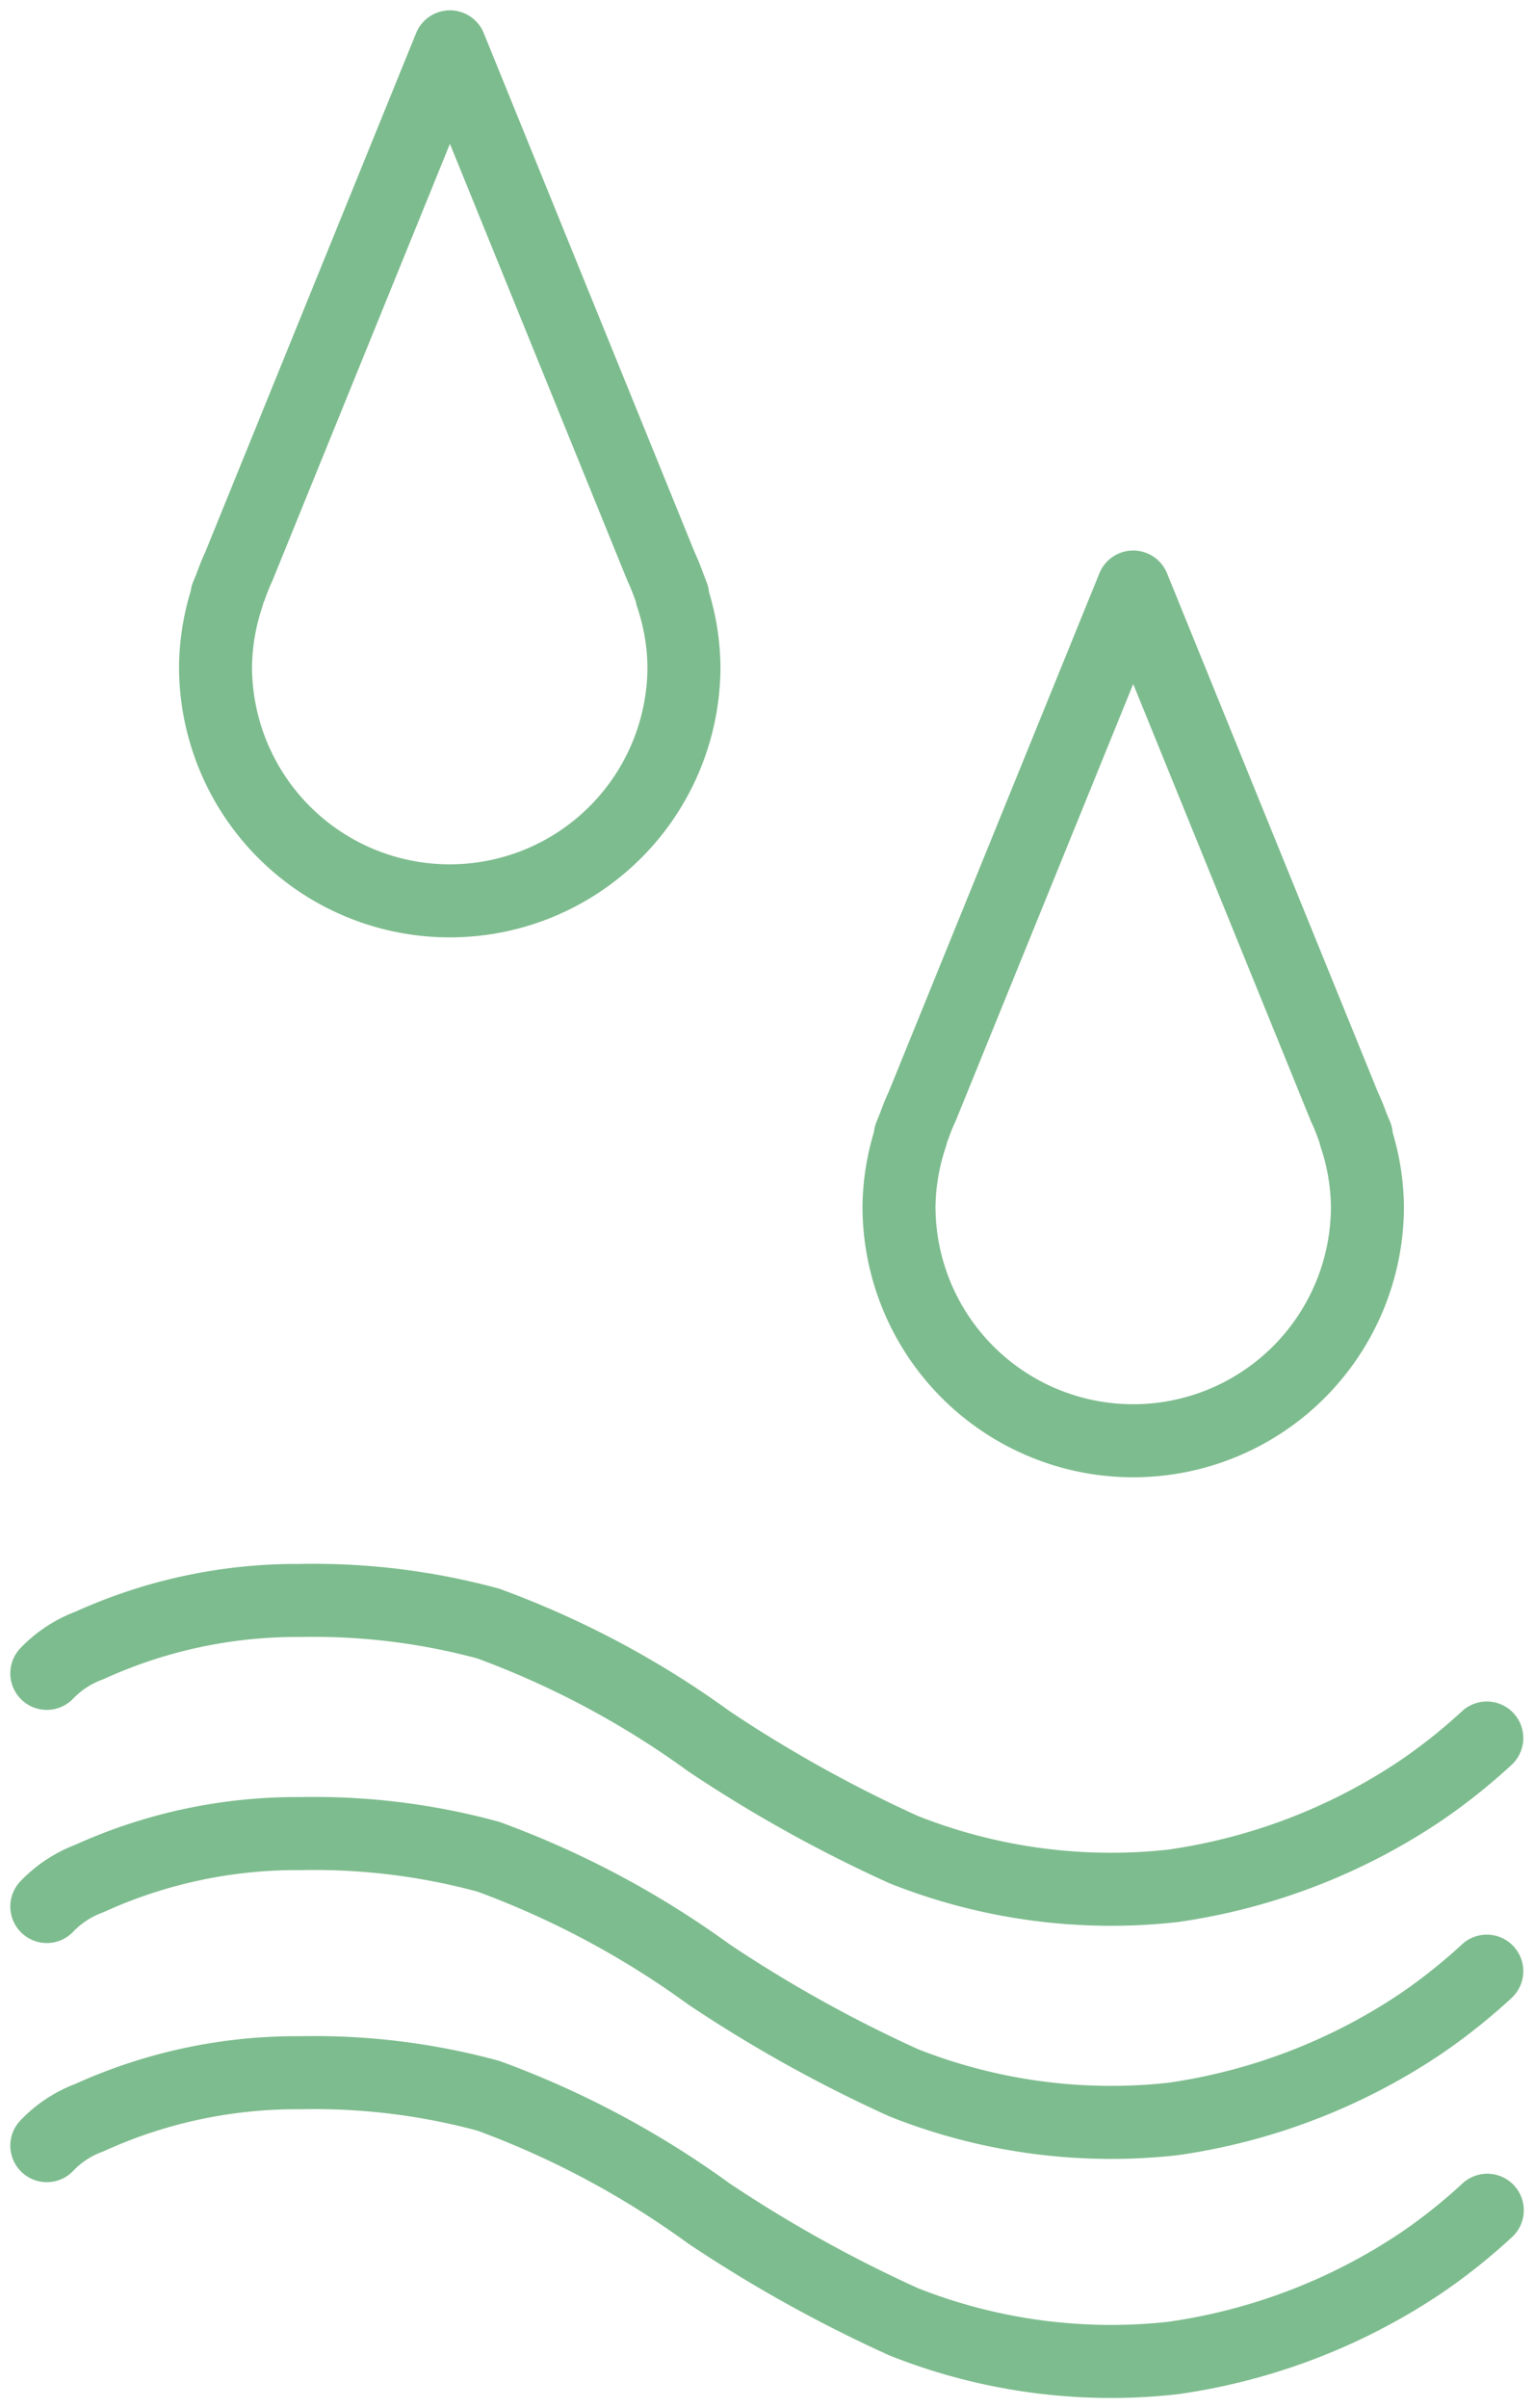
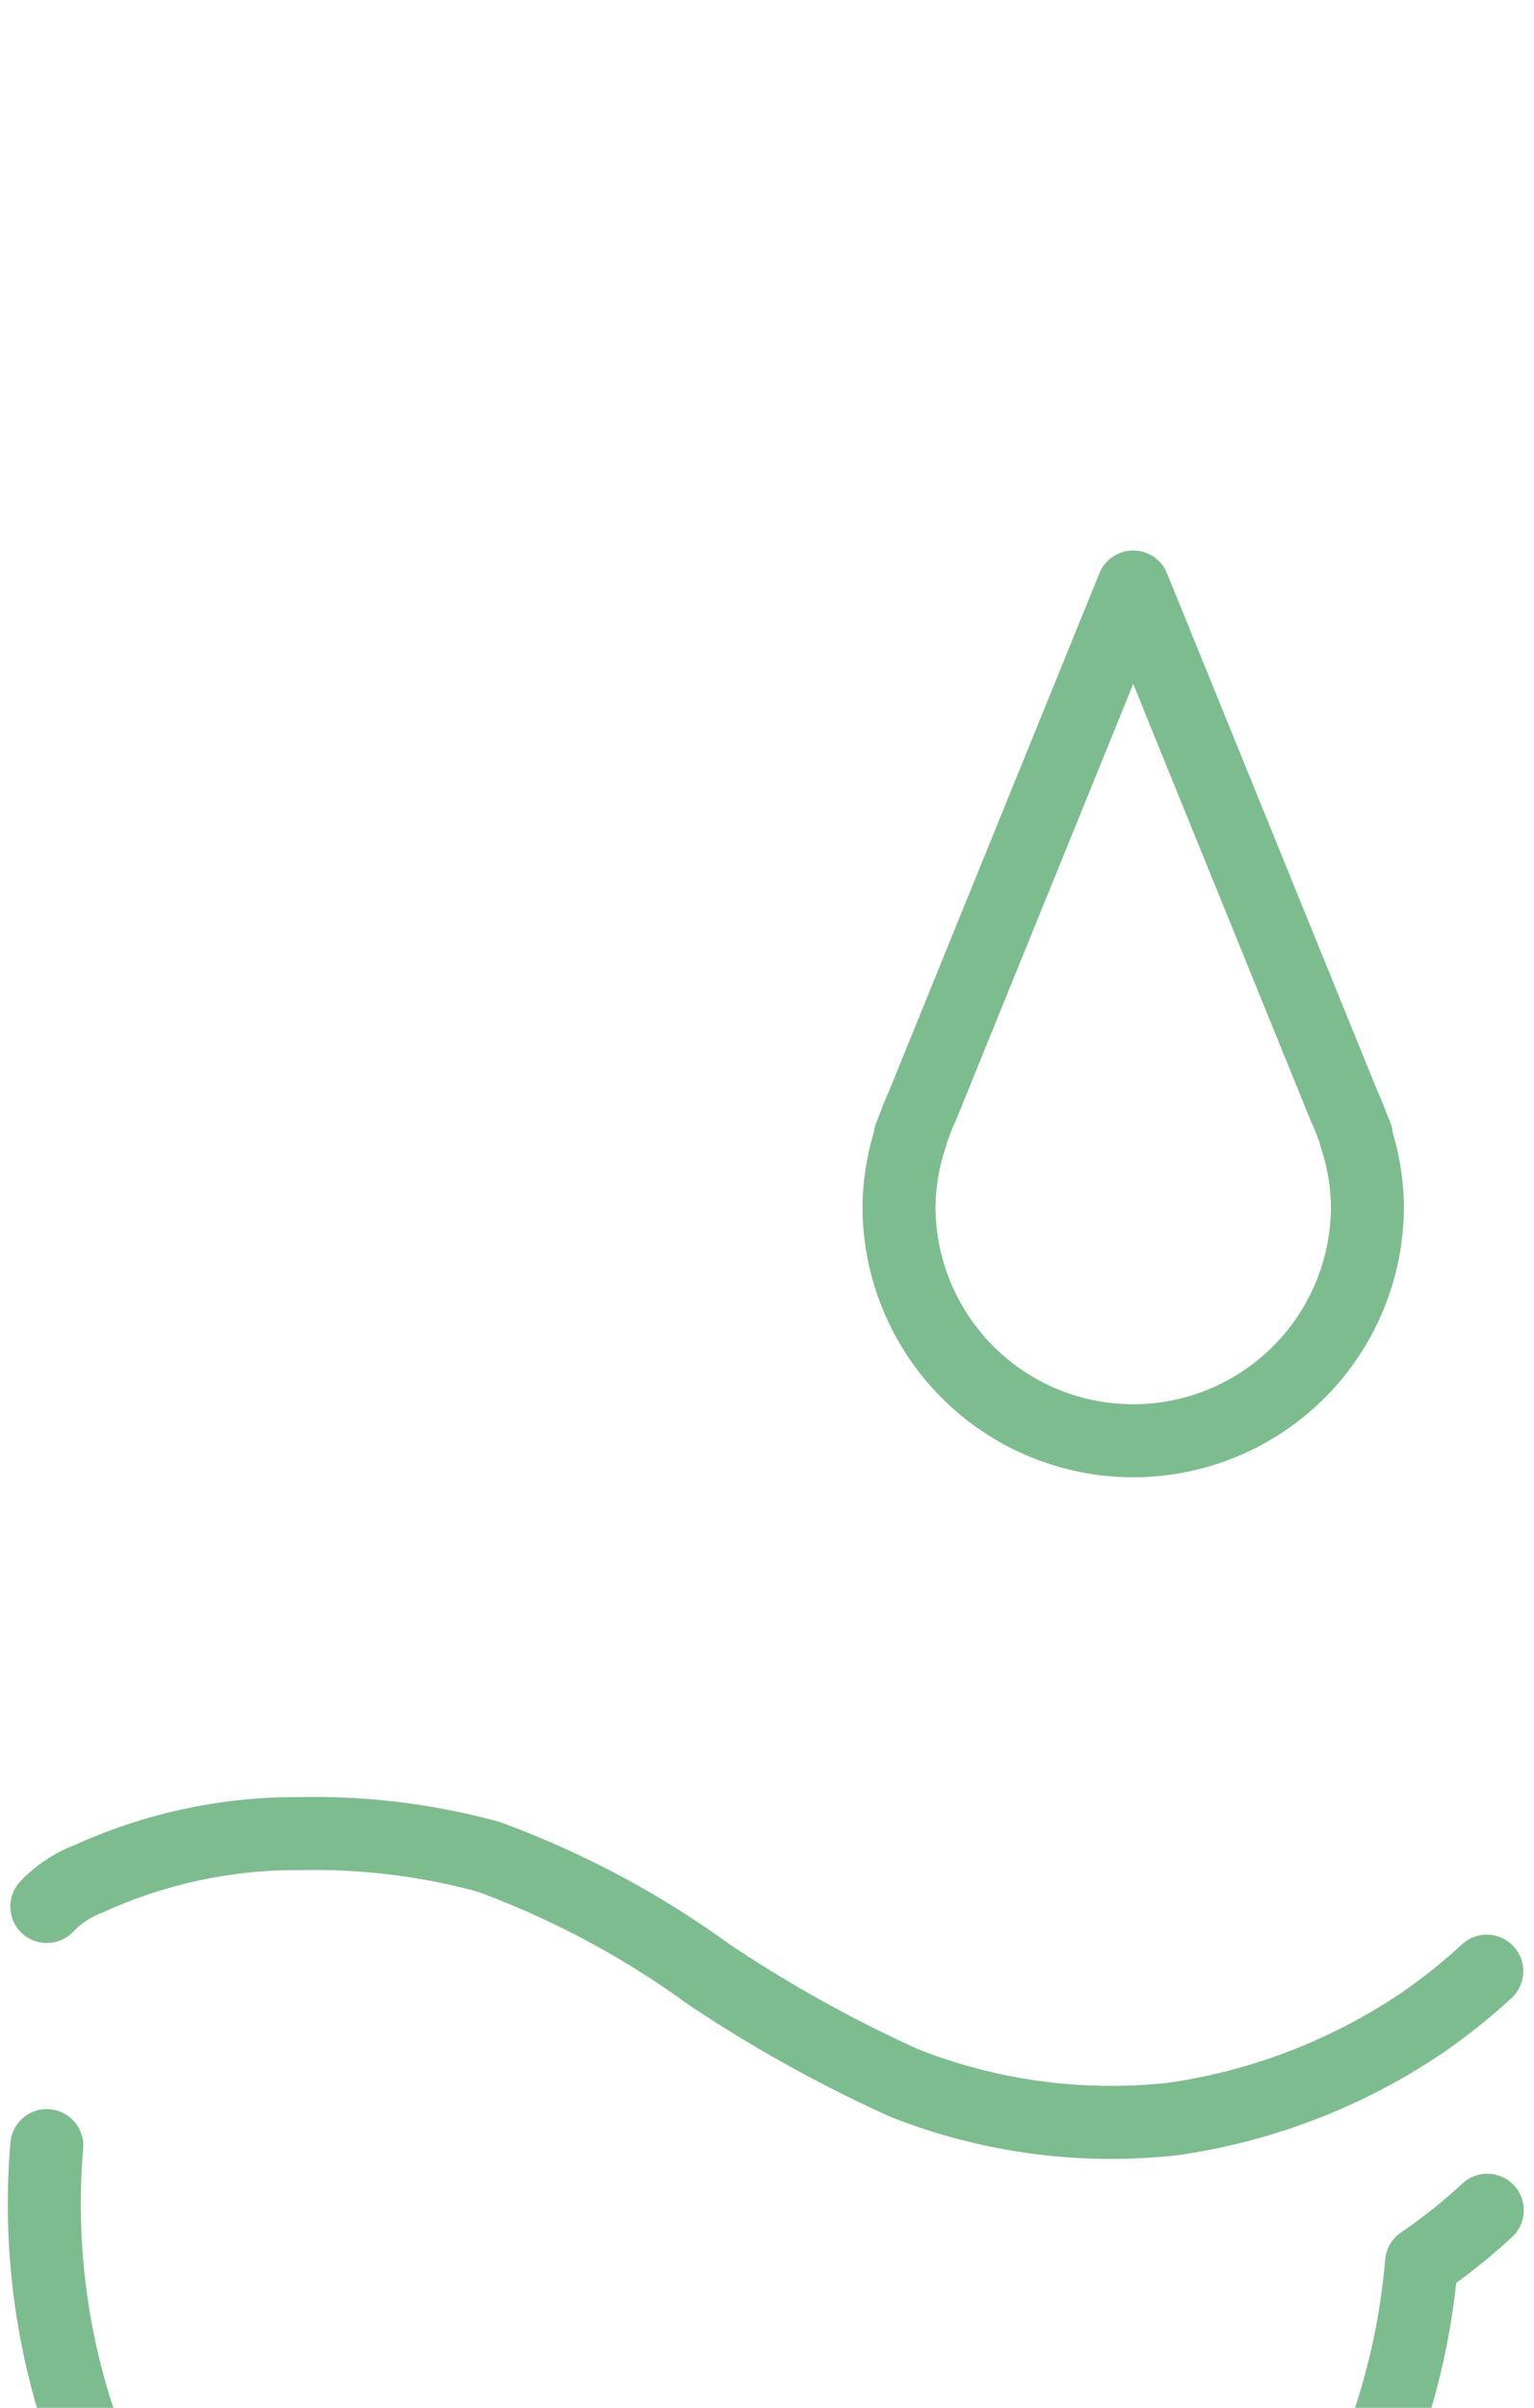
<svg xmlns="http://www.w3.org/2000/svg" width="31.523" height="49.449" viewBox="0 0 31.523 49.449">
  <defs>
    <clipPath id="clip-path">
      <rect id="Rectangle_1922" data-name="Rectangle 1922" width="31.523" height="49.449" fill="none" />
    </clipPath>
  </defs>
  <g id="picto-thermo" transform="translate(0 0)">
    <g id="Groupe_3035" data-name="Groupe 3035" transform="translate(0 0)" clip-path="url(#clip-path)">
-       <path id="Tracé_446497" data-name="Tracé 446497" d="M12.779,11.846c-.051-.141-.105-.281-.169-.416L8.269.75,3.927,11.43c-.064.135-.117.275-.168.416l-.072.174H3.7a4.754,4.754,0,0,0-.248,1.456,4.813,4.813,0,0,0,9.626,0,4.755,4.755,0,0,0-.249-1.456h.017Z" transform="translate(0.977 0.212)" fill="none" stroke="#7DBC8E" stroke-linecap="round" stroke-linejoin="round" stroke-width="1.5" />
      <path id="Tracé_446498" data-name="Tracé 446498" d="M23.726,20.492c-.051-.141-.105-.281-.169-.414L19.215,9.4,14.874,20.077c-.064.133-.117.273-.168.414l-.072.176h.017a4.739,4.739,0,0,0-.249,1.453,4.813,4.813,0,1,0,9.626,0,4.738,4.738,0,0,0-.248-1.453H23.8Z" transform="translate(4.072 2.656)" fill="none" stroke="#7DBC8E" stroke-linecap="round" stroke-linejoin="round" stroke-width="1.5" />
-       <path id="Tracé_446499" data-name="Tracé 446499" d="M.75,27.122a2.335,2.335,0,0,1,.875-.573,10.277,10.277,0,0,1,4.341-.924,13.7,13.7,0,0,1,3.858.475,18.612,18.612,0,0,1,4.534,2.418,28.035,28.035,0,0,0,4,2.224,11.556,11.556,0,0,0,5.532.744,12.223,12.223,0,0,0,5.1-1.96,11.738,11.738,0,0,0,1.351-1.076" transform="translate(0.212 7.244)" fill="none" stroke="#7DBC8E" stroke-linecap="round" stroke-linejoin="round" stroke-width="1.5" />
      <path id="Tracé_446500" data-name="Tracé 446500" d="M.75,30.855a2.324,2.324,0,0,1,.875-.575,10.275,10.275,0,0,1,4.341-.922,13.606,13.606,0,0,1,3.858.475,18.568,18.568,0,0,1,4.534,2.418,28.035,28.035,0,0,0,4,2.224,11.572,11.572,0,0,0,5.532.744,12.24,12.24,0,0,0,5.1-1.96,11.879,11.879,0,0,0,1.351-1.076" transform="translate(0.212 8.299)" fill="none" stroke="#7DBC8E" stroke-linecap="round" stroke-linejoin="round" stroke-width="1.5" />
-       <path id="Tracé_446501" data-name="Tracé 446501" d="M.75,34.683a2.324,2.324,0,0,1,.875-.575,10.275,10.275,0,0,1,4.341-.922,13.652,13.652,0,0,1,3.858.473,18.573,18.573,0,0,1,4.534,2.419,28.027,28.027,0,0,0,4,2.223,11.556,11.556,0,0,0,5.532.744A12.238,12.238,0,0,0,29,37.087a11.723,11.723,0,0,0,1.351-1.077" transform="translate(0.212 9.382)" fill="none" stroke="#7DBC8E" stroke-linecap="round" stroke-linejoin="round" stroke-width="1.5" />
+       <path id="Tracé_446501" data-name="Tracé 446501" d="M.75,34.683A12.238,12.238,0,0,0,29,37.087a11.723,11.723,0,0,0,1.351-1.077" transform="translate(0.212 9.382)" fill="none" stroke="#7DBC8E" stroke-linecap="round" stroke-linejoin="round" stroke-width="1.5" />
    </g>
  </g>
</svg>